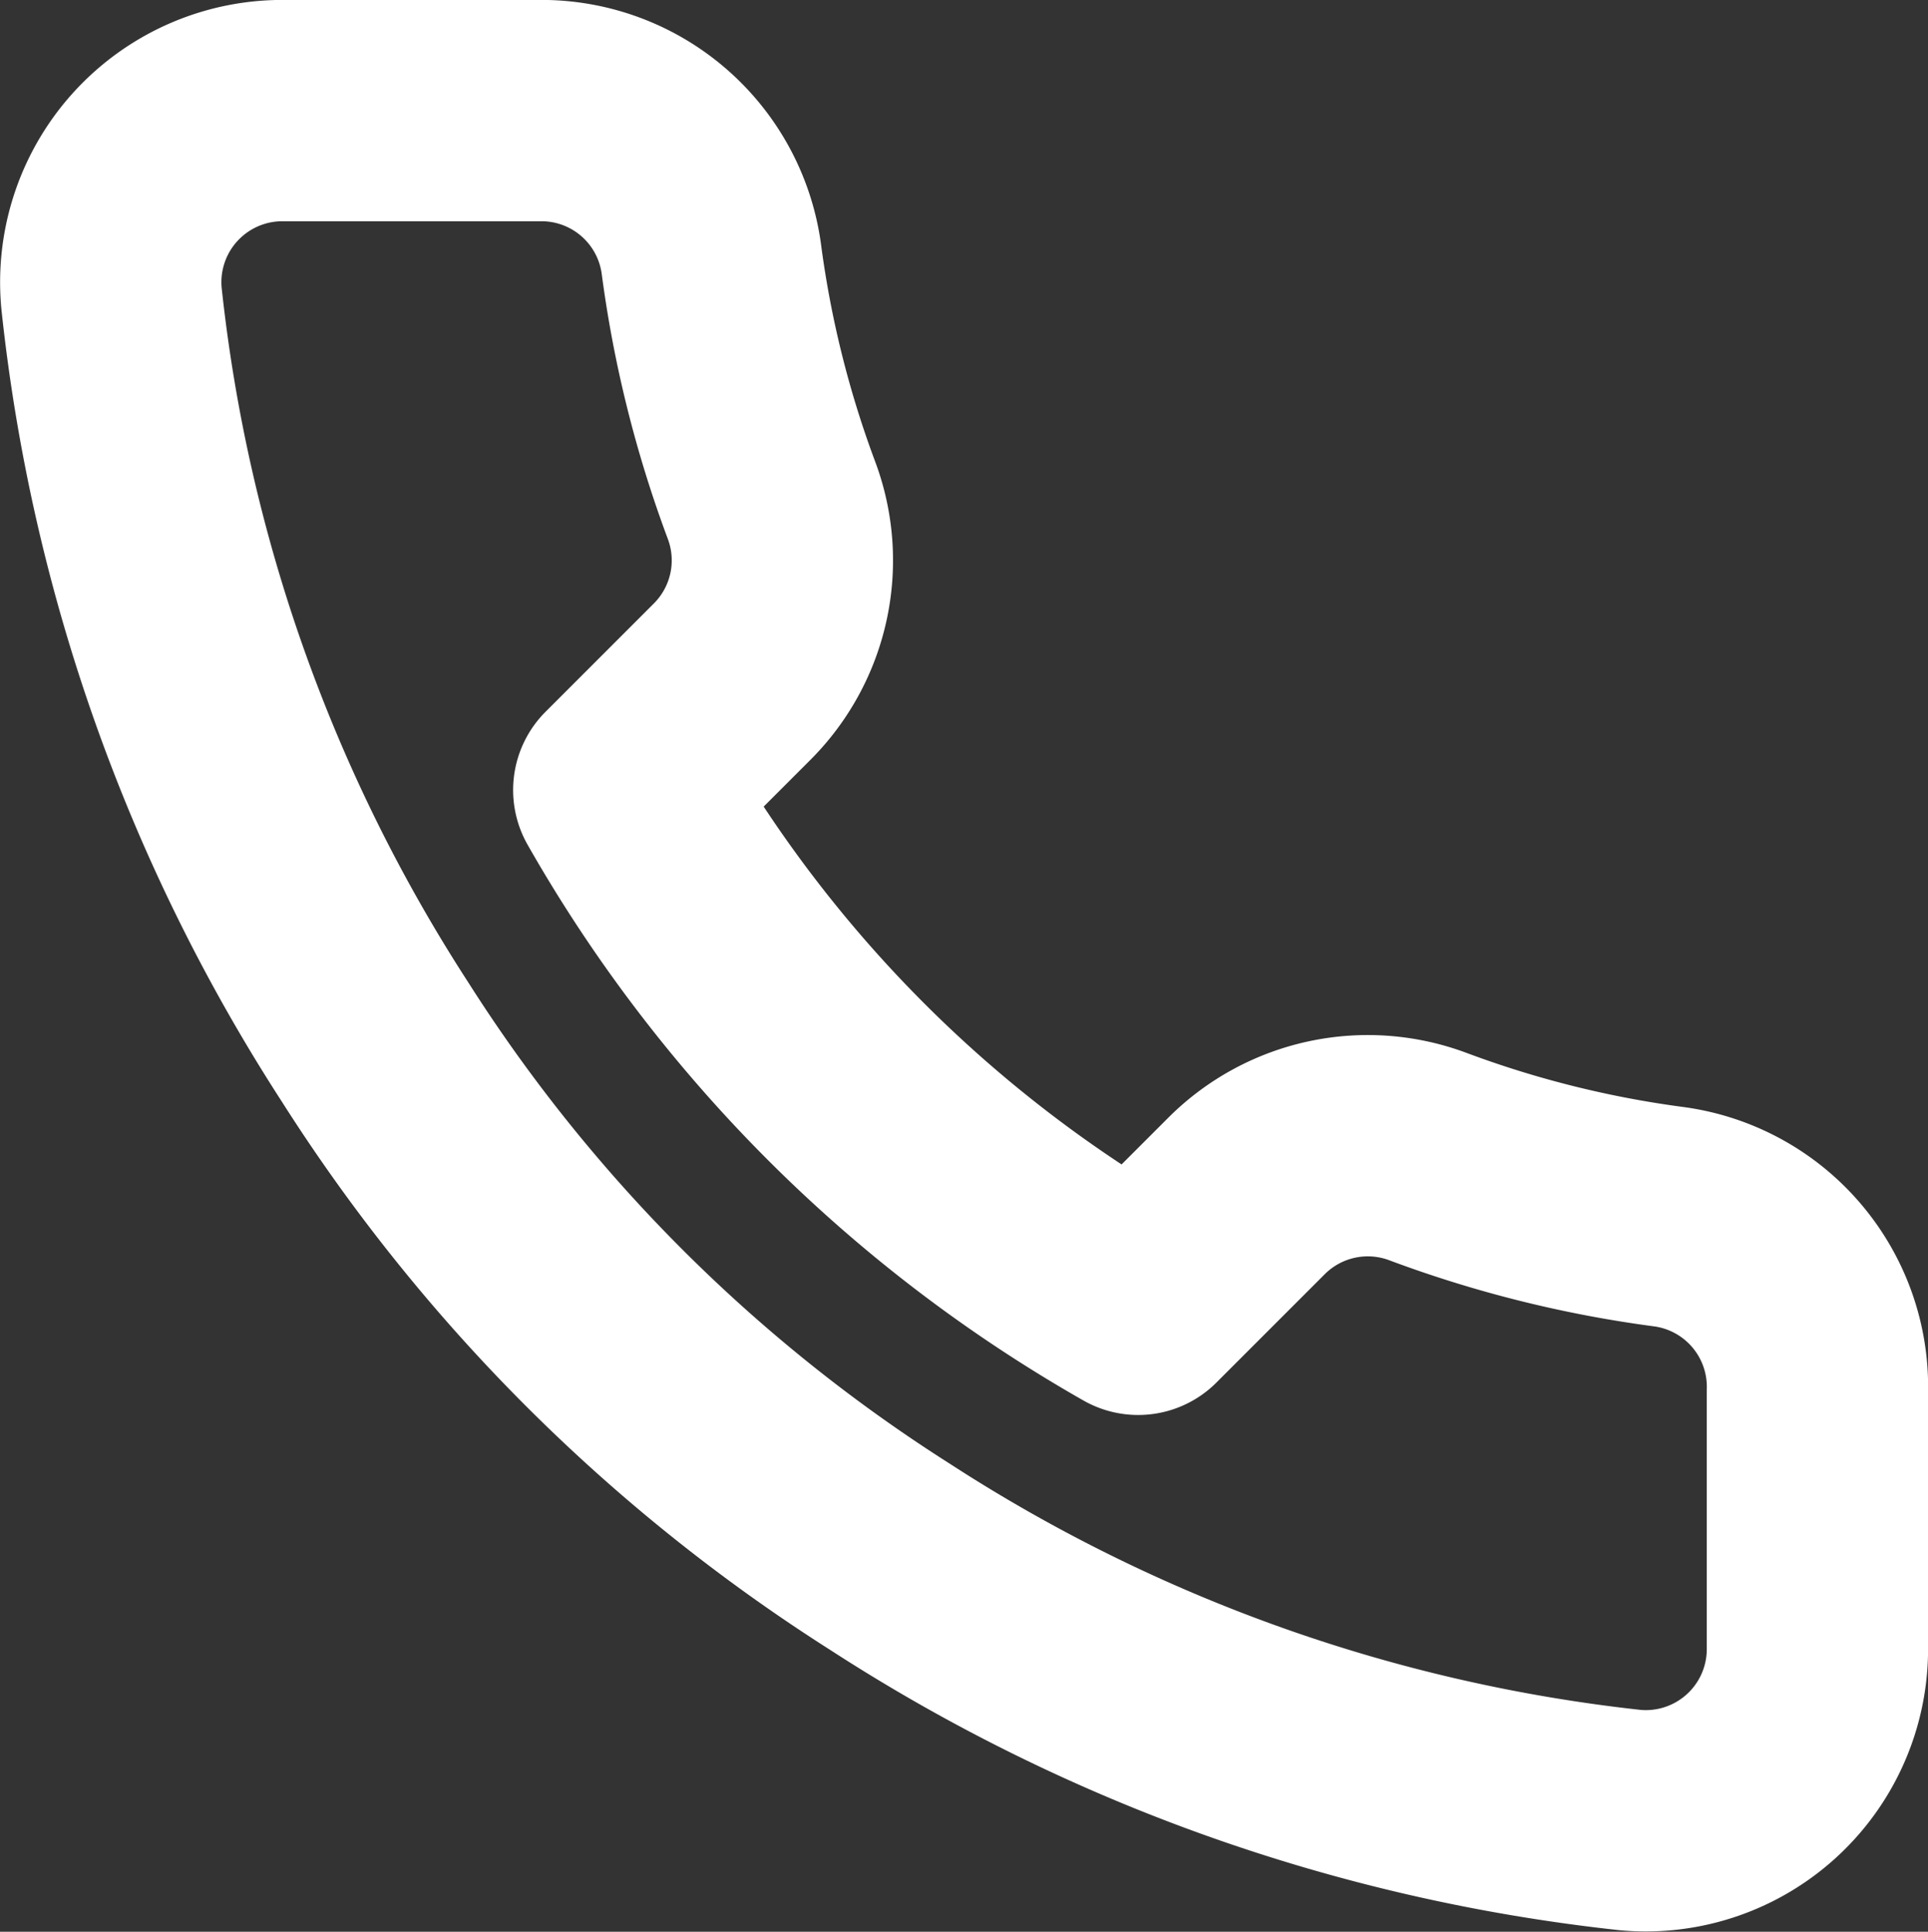
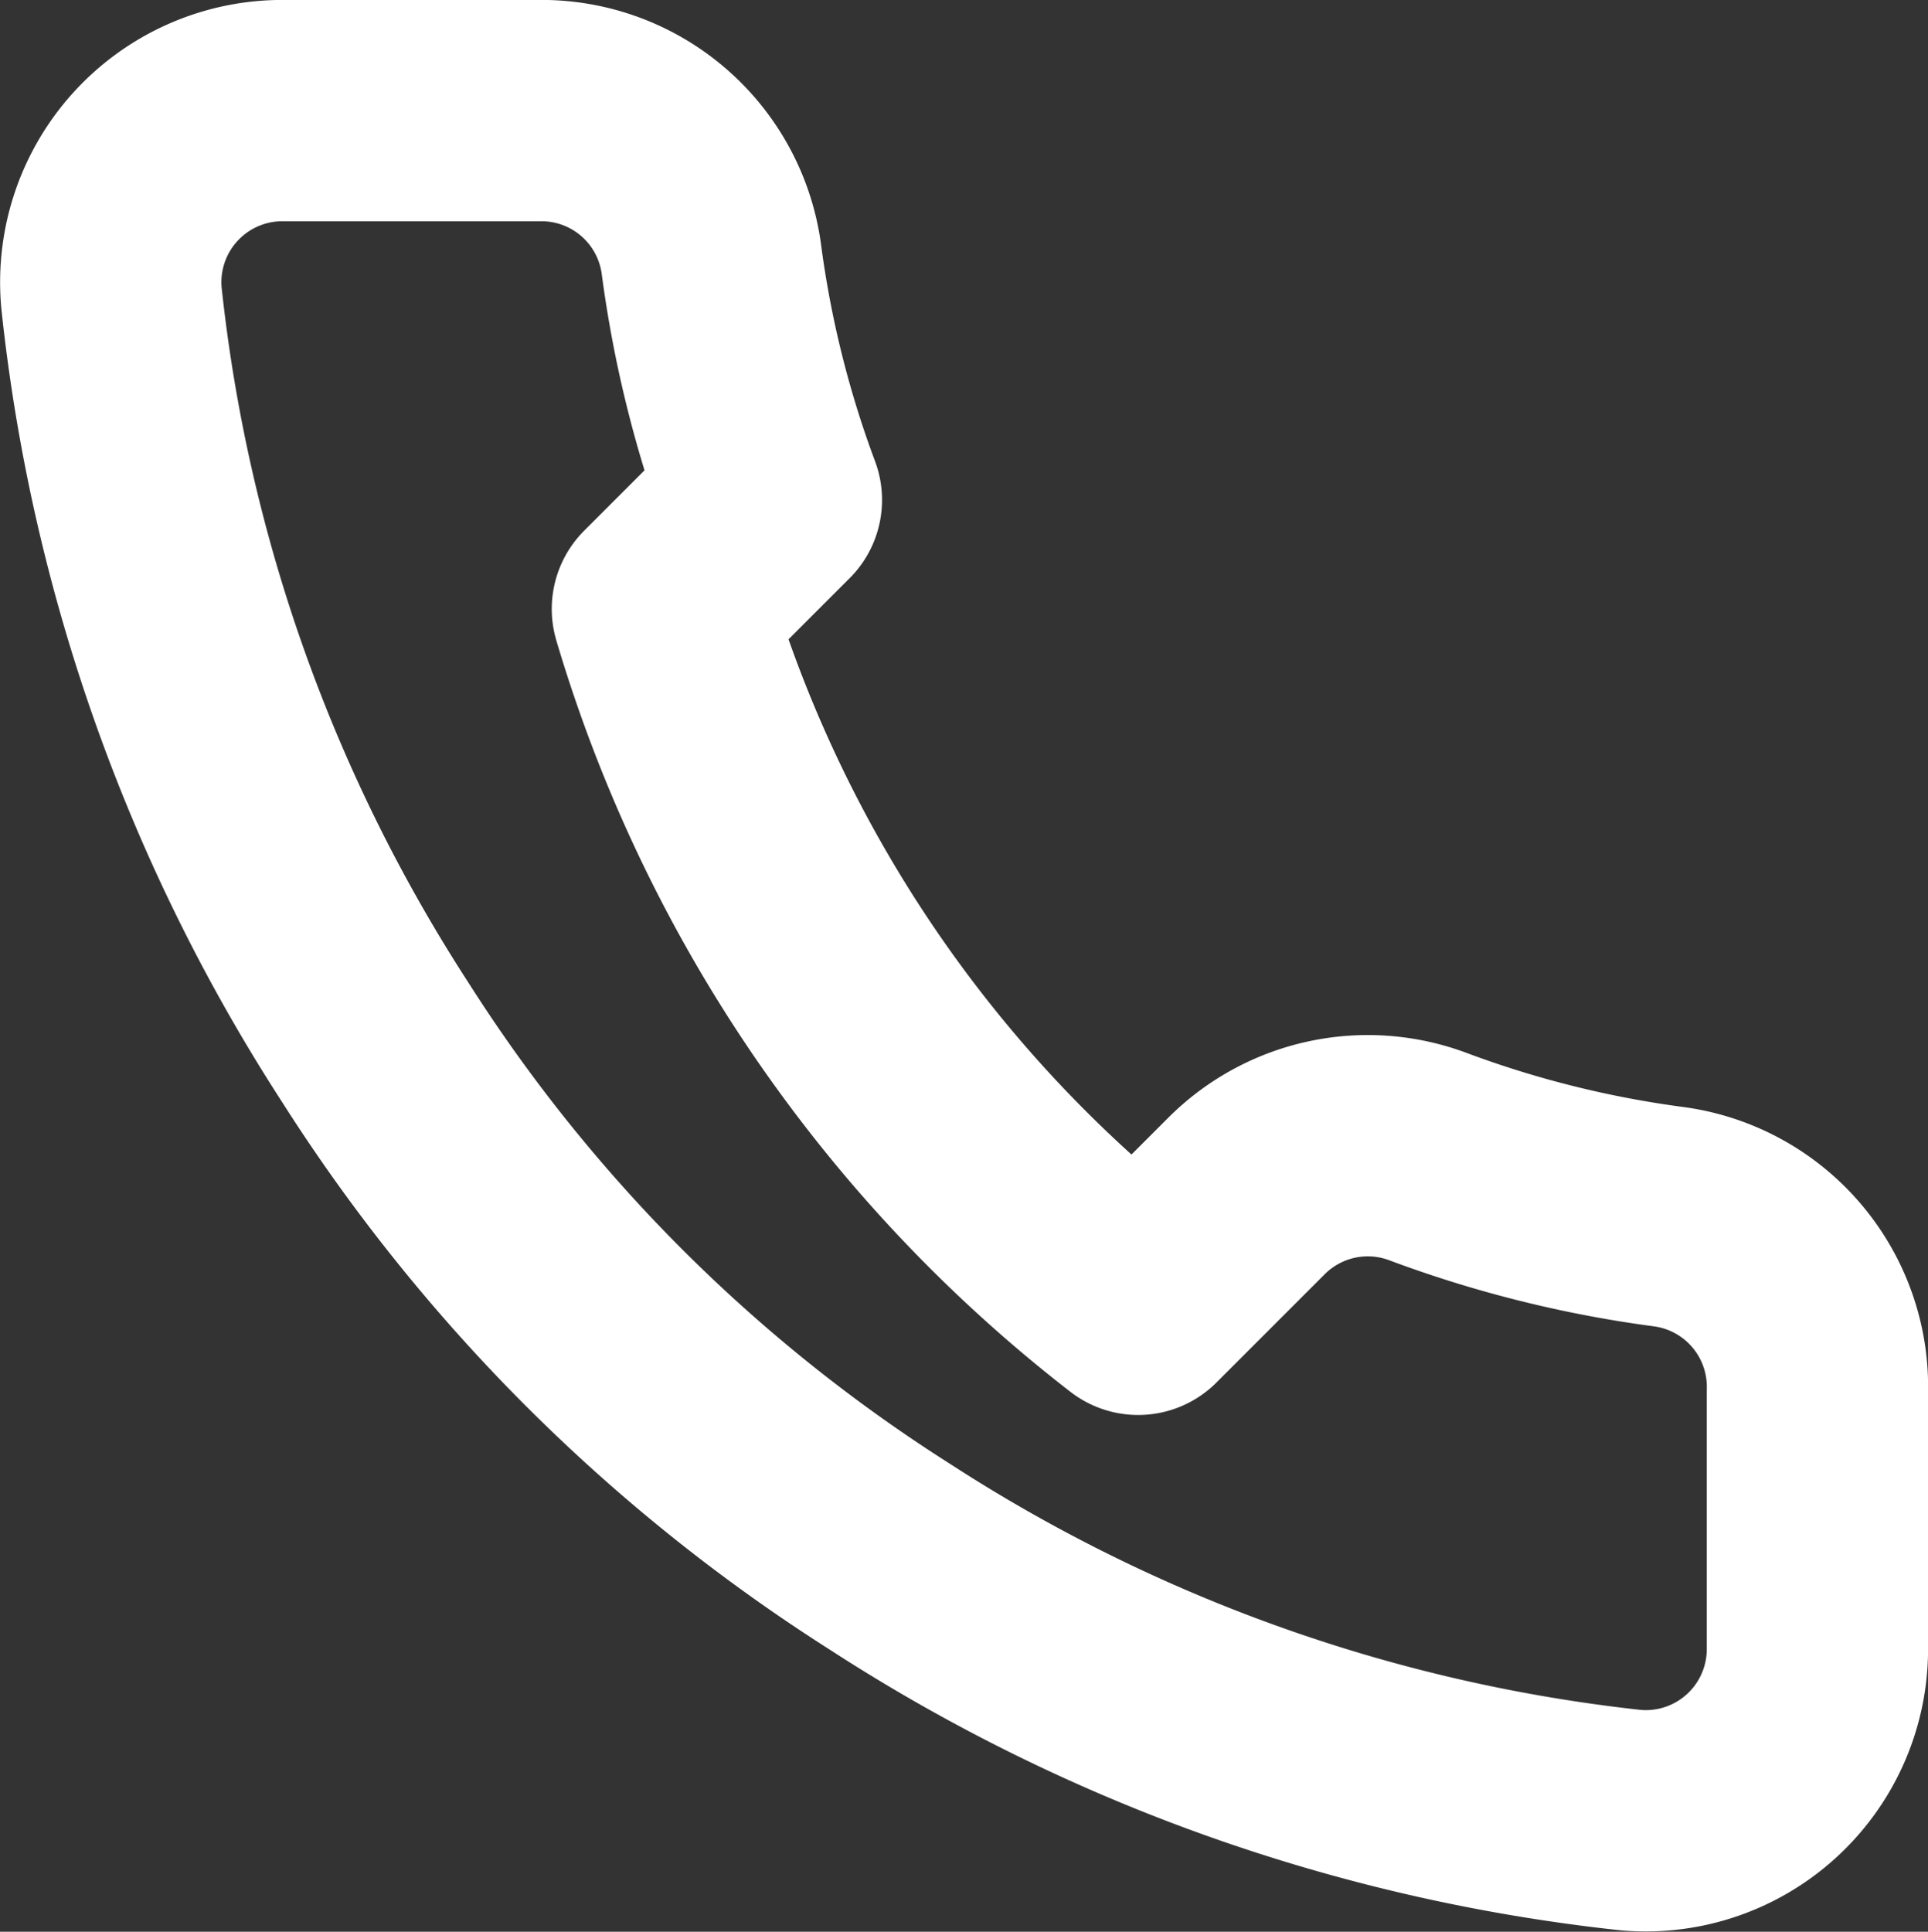
<svg xmlns="http://www.w3.org/2000/svg" width="14.524" height="14.551" viewBox="0 0 14.524 14.551">
  <rect x="0" y="0" width="14.524" height="14.551" fill="#333333" stroke="none" />
  <g transform="translate(0.834 0.833)">
-     <path d="M14.617,11.312v1.939a1.293,1.293,0,0,1-1.409,1.293A12.791,12.791,0,0,1,7.629,12.56,12.6,12.6,0,0,1,3.75,8.681a12.791,12.791,0,0,1-1.984-5.6A1.293,1.293,0,0,1,3.052,1.667H4.991A1.292,1.292,0,0,1,6.284,2.779,8.285,8.285,0,0,0,6.737,4.6a1.292,1.292,0,0,1-.291,1.364l-.821.821A10.332,10.332,0,0,0,9.5,10.659l.821-.821a1.292,1.292,0,0,1,1.364-.291A8.285,8.285,0,0,0,13.505,10,1.293,1.293,0,0,1,14.617,11.312Z" transform="translate(-1.76 -1.667)" fill="none" stroke="#fff" stroke-linecap="round" stroke-linejoin="round" stroke-width="1.667" />
+     <path d="M14.617,11.312v1.939a1.293,1.293,0,0,1-1.409,1.293A12.791,12.791,0,0,1,7.629,12.56,12.6,12.6,0,0,1,3.75,8.681a12.791,12.791,0,0,1-1.984-5.6A1.293,1.293,0,0,1,3.052,1.667H4.991A1.292,1.292,0,0,1,6.284,2.779,8.285,8.285,0,0,0,6.737,4.6l-.821.821A10.332,10.332,0,0,0,9.5,10.659l.821-.821a1.292,1.292,0,0,1,1.364-.291A8.285,8.285,0,0,0,13.505,10,1.293,1.293,0,0,1,14.617,11.312Z" transform="translate(-1.76 -1.667)" fill="none" stroke="#fff" stroke-linecap="round" stroke-linejoin="round" stroke-width="1.667" />
  </g>
</svg>